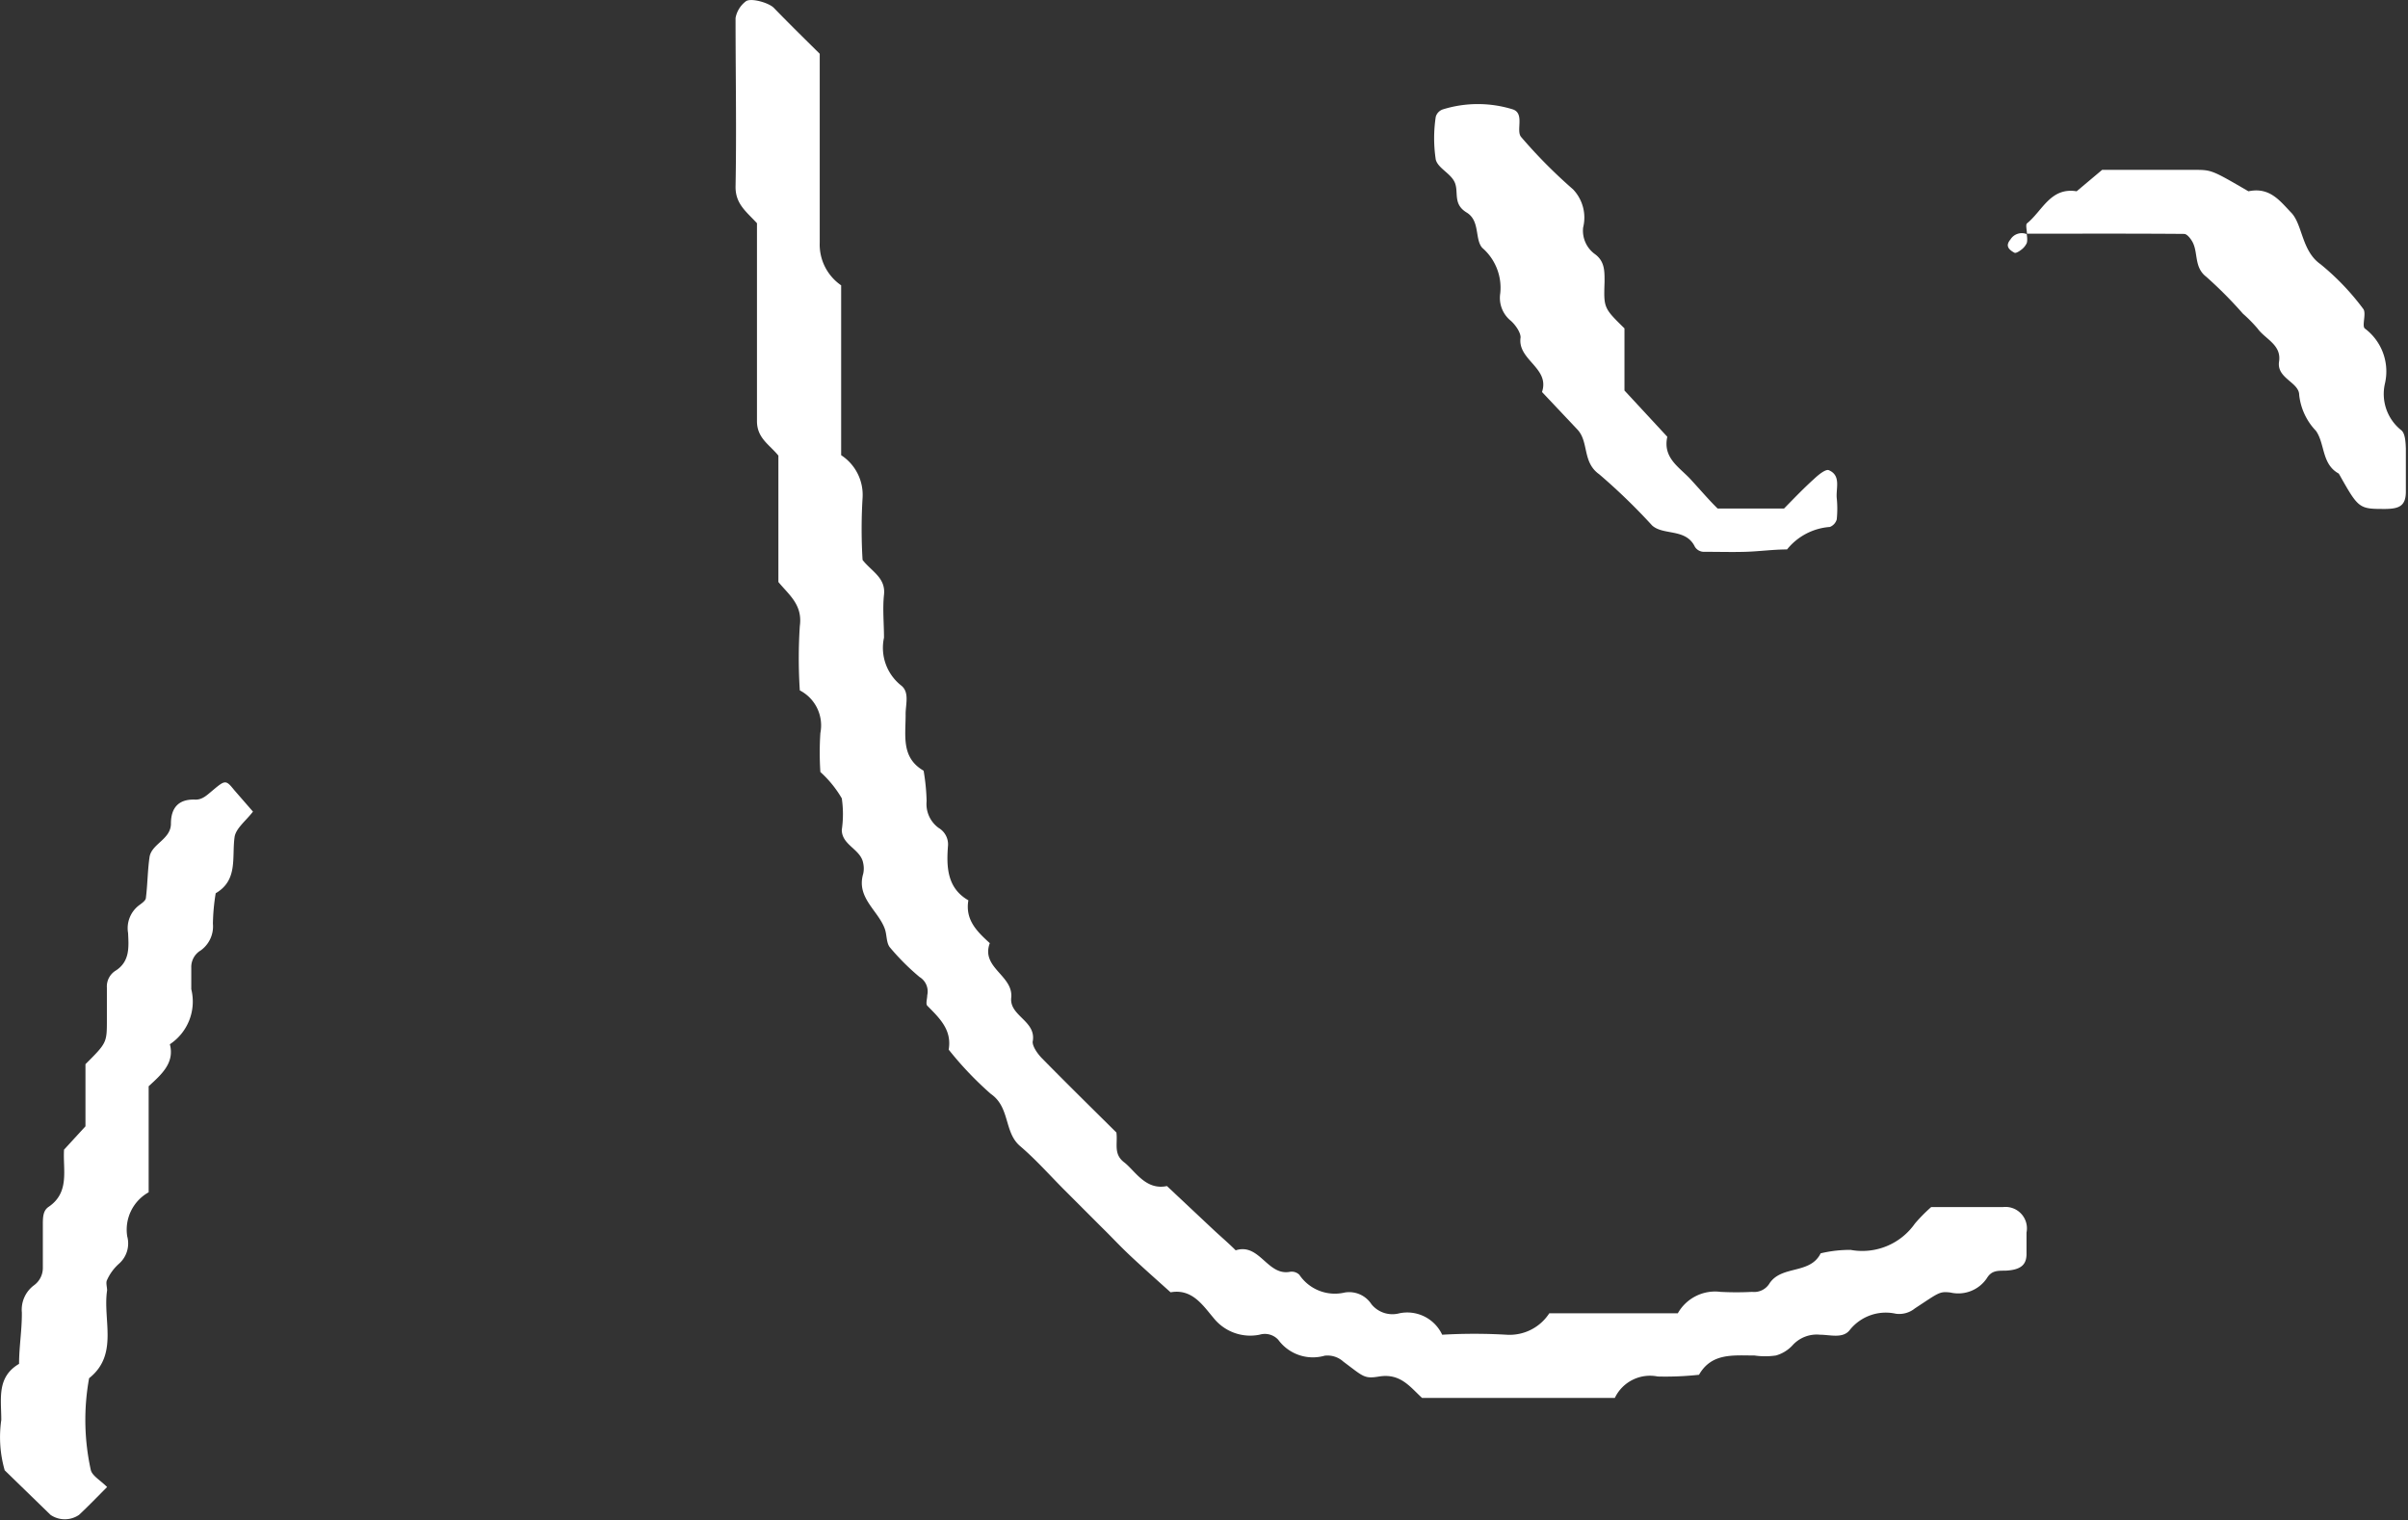
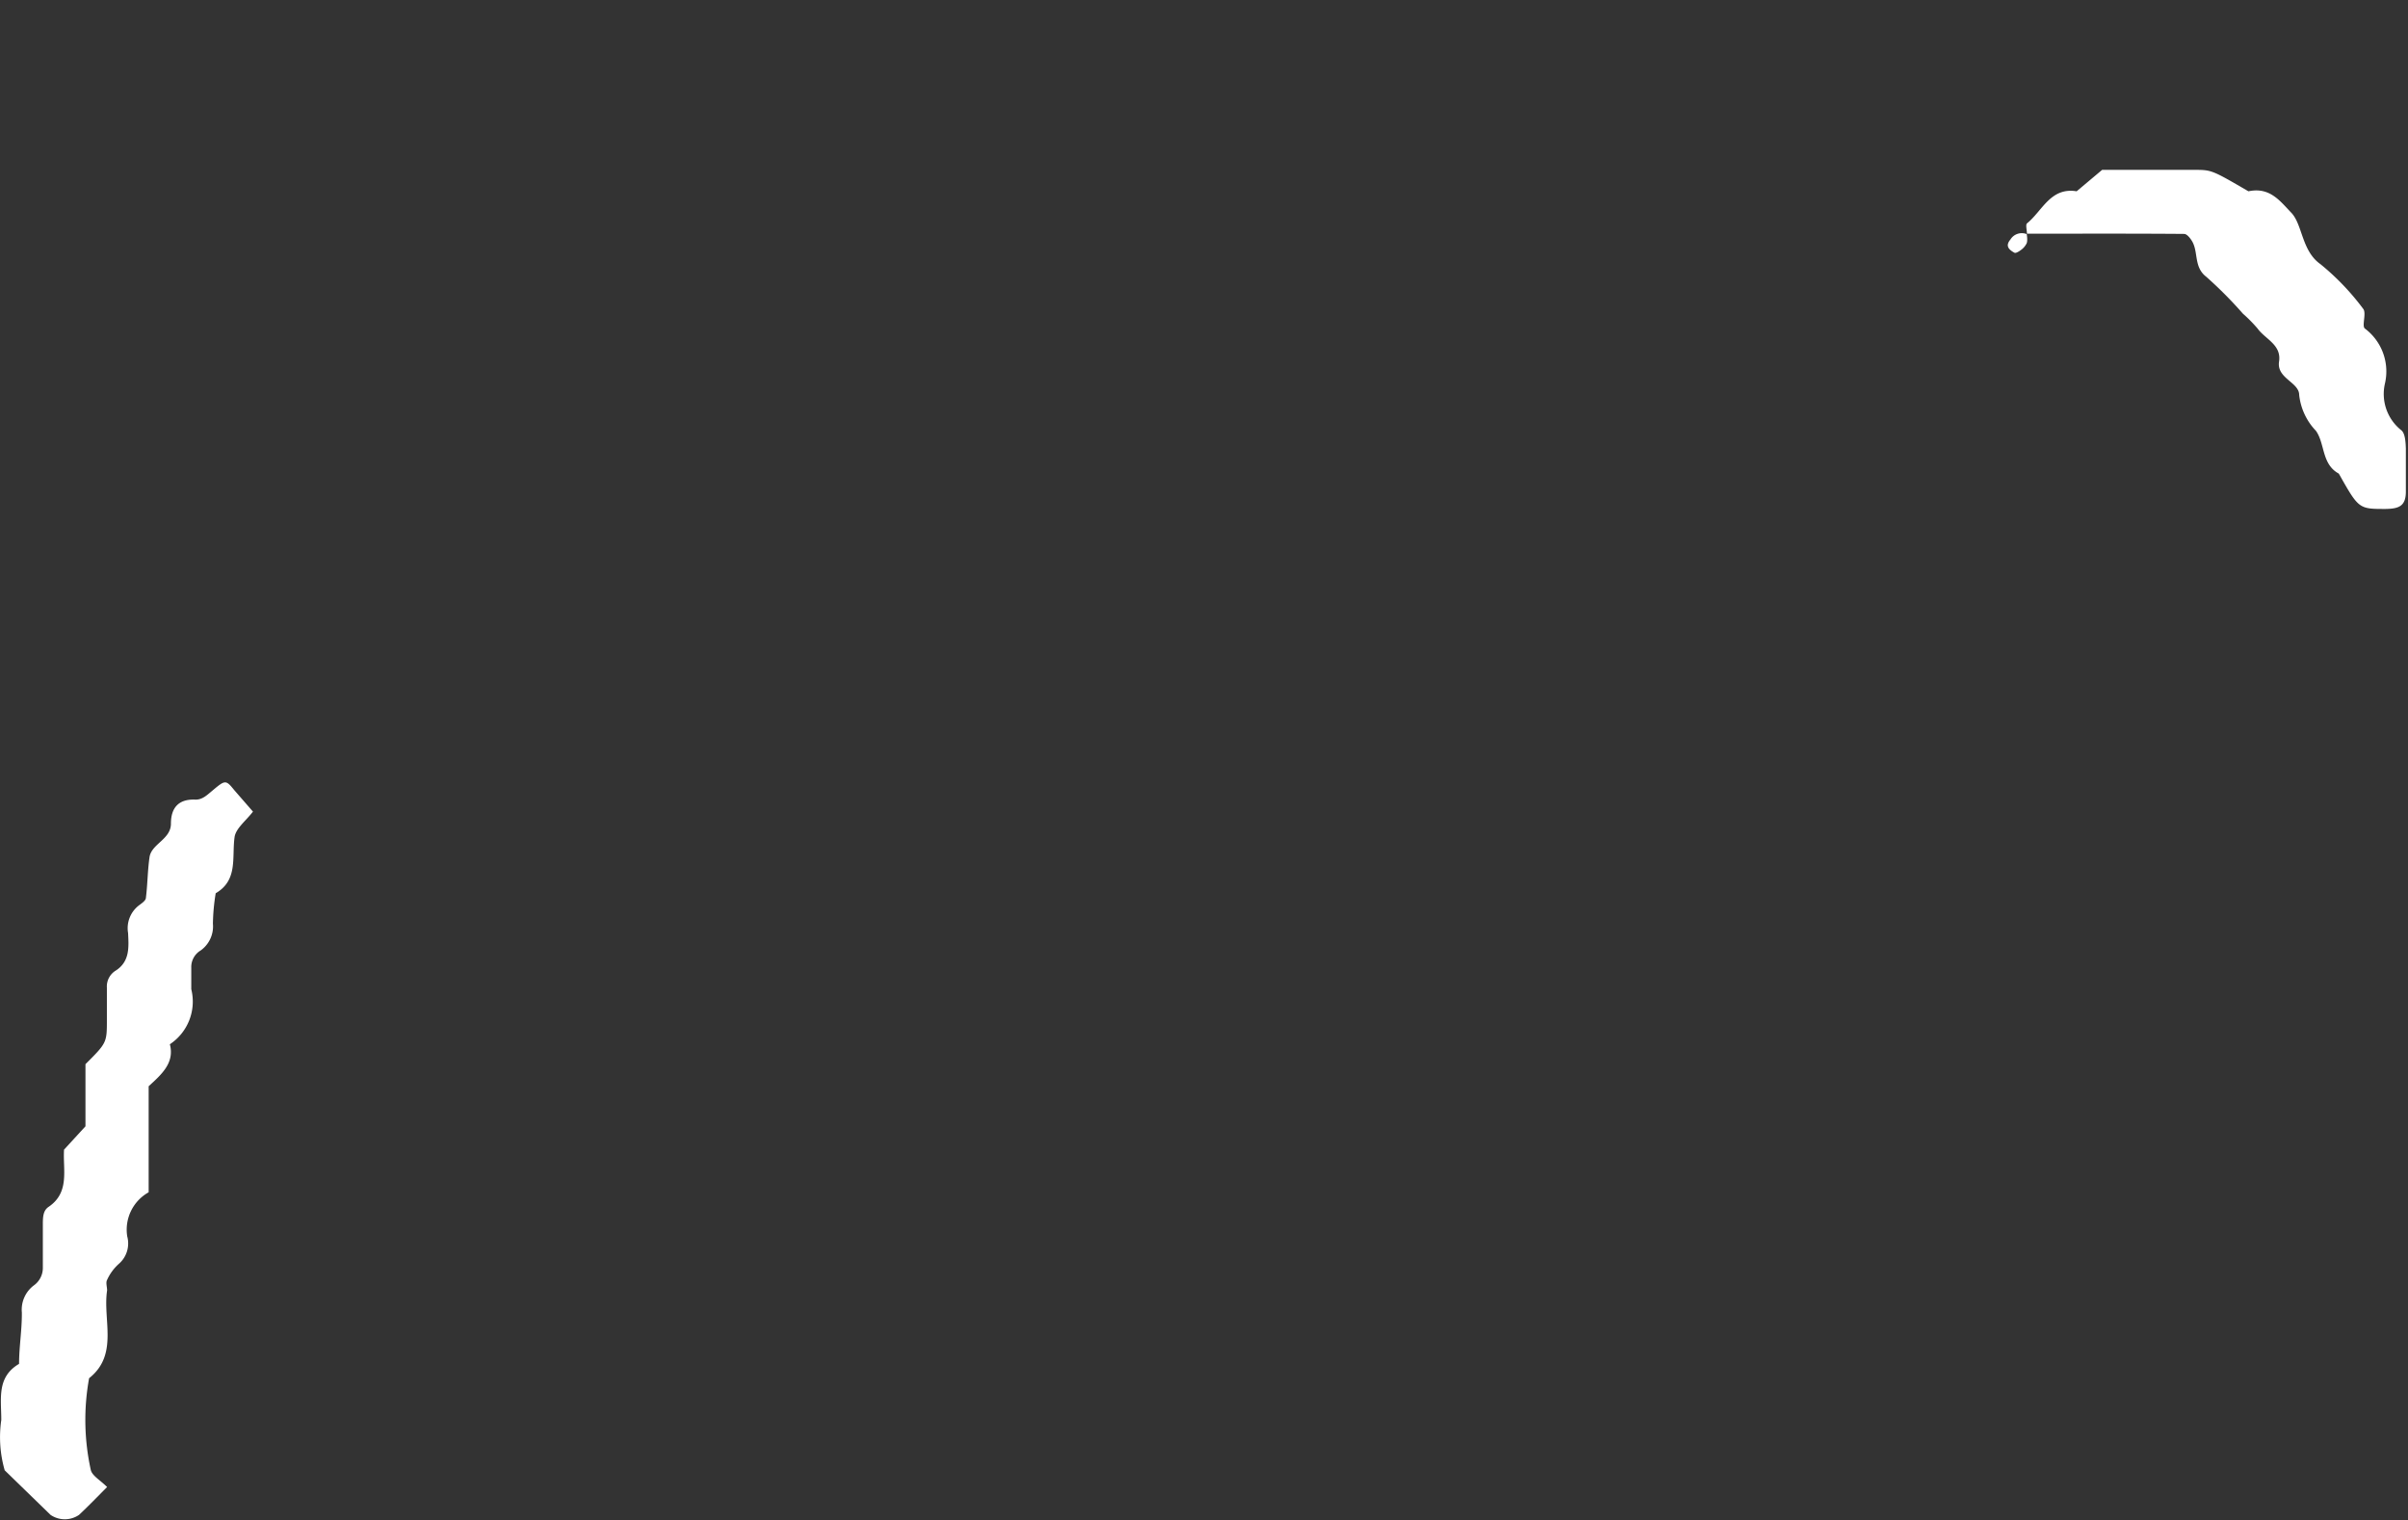
<svg xmlns="http://www.w3.org/2000/svg" width="112.42" height="70.96" viewBox="0 0 112.42 70.96">
  <rect x="0" y="0" width="112.42" height="70.96" fill="#333333" stroke="none" />
  <title>アセット 1</title>
  <g id="レイヤー_2" data-name="レイヤー 2">
    <g id="レイヤー_1-2" data-name="レイヤー 1">
      <g id="グループ_15" data-name="グループ 15">
        <g id="グループ_11" data-name="グループ 11">
          <g id="グループ_14" data-name="グループ 14">
-             <path id="パス_37" data-name="パス 37" d="M37.34,32.23a23.22,23.22,0,0,1,0-3c.14-1-.51-1.46-1-2.06V21.27c-.41-.51-1-.81-1-1.61,0-3.11,0-6.22,0-9.24-.51-.55-1-.9-1-1.69.05-2.63,0-5.26,0-7.89a1.26,1.26,0,0,1,.47-.77c.21-.19,1.08.05,1.32.3.69.71,1.39,1.4,2.14,2.14,0,2.9,0,5.86,0,8.81a2.31,2.31,0,0,0,1,2v7.93a2.21,2.21,0,0,1,1,2,24,24,0,0,0,0,2.89c.42.54,1.09.83,1,1.63-.07.65,0,1.32,0,2A2.24,2.24,0,0,0,42.07,32c.41.32.2.9.21,1.37,0,1-.21,2,.84,2.61a9.7,9.7,0,0,1,.14,1.42,1.38,1.38,0,0,0,.56,1.25.89.89,0,0,1,.44.81c-.08,1-.05,2,.95,2.57-.16.93.43,1.48,1,2-.43,1.15,1.11,1.51,1,2.55-.09.86,1.2,1.08,1,2.06,0,.23.24.57.45.78,1.15,1.17,2.32,2.32,3.46,3.45.07.51-.15,1,.36,1.39s1,1.32,2,1.11l2.13,2c.35.33.72.64,1.08,1,1.12-.36,1.48,1.22,2.55,1a.51.51,0,0,1,.42.14,2,2,0,0,0,2.12.83,1.24,1.24,0,0,1,1.25.55,1.26,1.26,0,0,0,1.3.42,1.8,1.8,0,0,1,2,1,25.92,25.92,0,0,1,3,0,2.21,2.21,0,0,0,2-1h6a2,2,0,0,1,2-1,14.33,14.33,0,0,0,1.47,0,.84.84,0,0,0,.82-.41c.57-.84,1.89-.4,2.38-1.39a5.84,5.84,0,0,1,1.4-.16,3,3,0,0,0,3-1.23,7.6,7.6,0,0,1,.76-.77c1.08,0,2.22,0,3.36,0a1,1,0,0,1,1.09,1.19c0,.32,0,.66,0,1,0,.5-.26.75-1,.78-.37,0-.64,0-.85.35a1.61,1.61,0,0,1-1.7.67c-.52-.06-.53,0-1.66.74a1.16,1.16,0,0,1-.89.25,2.15,2.15,0,0,0-2.16.77c-.32.4-.91.21-1.38.21a1.52,1.52,0,0,0-1.28.49,1.68,1.68,0,0,1-.78.48,3.51,3.51,0,0,1-1,0c-1,0-2-.13-2.59.9a14.54,14.54,0,0,1-1.93.08,1.82,1.82,0,0,0-2,1h-9c-.55-.5-1-1.16-2-1-.71.12-.74,0-1.67-.69a1.1,1.1,0,0,0-.88-.28,2,2,0,0,1-2.16-.74.85.85,0,0,0-.88-.24,2.19,2.19,0,0,1-2.15-.79c-.5-.59-1-1.37-2-1.19-.6-.54-1.2-1.07-1.79-1.62s-.93-.93-1.4-1.39l-1.74-1.74c-.7-.7-1.35-1.44-2.1-2.08s-.46-1.81-1.36-2.43A15.91,15.91,0,0,1,44.29,49c.16-.93-.44-1.48-1-2.05-.08-.09,0-.33,0-.49a.79.79,0,0,0-.36-.85,11,11,0,0,1-1.39-1.39c-.17-.22-.13-.6-.24-.88-.32-.85-1.33-1.44-1-2.55a1.14,1.14,0,0,0,0-.49c-.11-.66-1-.84-1-1.56a5.07,5.07,0,0,0,0-1.47,5.15,5.15,0,0,0-1-1.23,13.86,13.86,0,0,1,0-1.82A1.84,1.84,0,0,0,37.34,32.23Z" fill="#fff" />
            <path id="パス_38" data-name="パス 38" d="M6.94,50.71v4.95a2,2,0,0,0-1,2.06A1.26,1.26,0,0,1,5.55,59a2.25,2.25,0,0,0-.55.75c-.07.13,0,.32,0,.49-.21,1.38.55,3-.84,4.1a10.87,10.87,0,0,0,.08,4.29c.07.27.44.47.76.79-.43.43-.86.88-1.31,1.3a1.18,1.18,0,0,1-1.33,0L.22,68.64a5.58,5.58,0,0,1-.16-2.35c0-1-.22-2,.83-2.62,0-.8.14-1.61.13-2.4A1.42,1.42,0,0,1,1.59,60,1,1,0,0,0,2,59.21c0-.66,0-1.32,0-2,0-.37,0-.69.27-.87,1-.68.66-1.73.72-2.67l1-1.09V49.68c1-1,1-1,1-2.09,0-.49,0-1,0-1.48a.87.87,0,0,1,.43-.81c.65-.43.59-1.1.56-1.74a1.34,1.34,0,0,1,.49-1.28c.13-.1.32-.22.34-.35.08-.63.08-1.28.17-1.91s1-.83,1-1.57.36-1.16,1.15-1.12c.33,0,.53-.21.81-.44.58-.49.61-.48,1,0l.87,1c-.33.43-.81.79-.86,1.2-.13.94.17,2-.88,2.61a9.62,9.62,0,0,0-.13,1.42,1.38,1.38,0,0,1-.57,1.25.9.9,0,0,0-.44.81c0,.33,0,.66,0,1a2.39,2.39,0,0,1-1,2.57C8.16,49.62,7.54,50.16,6.94,50.71Z" fill="#fff" />
-             <path id="パス_39" data-name="パス 39" d="M75.84,15.33v2.9l2,2.16c-.22,1,.57,1.42,1.1,2s.89,1,1.25,1.35h3.1c.47-.48.92-.95,1.41-1.39.19-.18.53-.46.68-.4.58.25.33.83.37,1.3a4.87,4.87,0,0,1,0,1,.54.54,0,0,1-.32.35,2.83,2.83,0,0,0-2,1.05c-.64,0-1.28.09-1.92.11s-1.31,0-2,0a.5.5,0,0,1-.38-.23c-.42-.88-1.47-.52-2-1a28.22,28.22,0,0,0-2.47-2.39c-.79-.56-.48-1.49-1-2.07l-1.67-1.77c.38-1.13-1.16-1.49-1-2.55,0-.24-.24-.58-.45-.77a1.37,1.37,0,0,1-.5-1.28,2.46,2.46,0,0,0-.84-2.13c-.36-.41-.09-1.26-.73-1.65S68.1,9,67.93,8.55s-.79-.68-.9-1.1a6.64,6.64,0,0,1,0-2,.52.52,0,0,1,.32-.34,5.51,5.51,0,0,1,3.29,0c.55.2.12,1,.38,1.29a23.55,23.55,0,0,0,2.42,2.44,1.91,1.91,0,0,1,.47,1.78,1.35,1.35,0,0,0,.56,1.25c.46.34.44.81.44,1.3C74.87,14.37,74.87,14.38,75.84,15.33Z" fill="#fff" />
            <path id="パス_40" data-name="パス 40" d="M94.63,10.91c0-.16-.07-.41,0-.48.72-.58,1.1-1.7,2.32-1.5l1.19-1h4.29c.82,0,.82,0,2.54,1,1-.21,1.47.45,2,1s.48,1.78,1.36,2.4a11.61,11.61,0,0,1,2,2.09c.16.2-.08.81.08.92a2.5,2.5,0,0,1,.93,2.58,2.16,2.16,0,0,0,.76,2.16c.19.14.21.57.22.87,0,.65,0,1.31,0,2s-.34.8-.95.81c-1.25,0-1.25,0-2.18-1.65-.81-.44-.64-1.4-1.07-2a2.86,2.86,0,0,1-.78-1.67c0-.6-1.06-.77-.94-1.56s-.65-1.05-1-1.54a6.9,6.9,0,0,0-.69-.7A19.34,19.34,0,0,0,103,12.92c-.6-.46-.35-1.18-.68-1.69-.08-.13-.23-.31-.35-.31C99.54,10.9,97.09,10.91,94.63,10.91Z" fill="#fff" />
          </g>
          <path id="パス_41" data-name="パス 41" d="M94.62,11.35a.82.82,0,0,1-.27.32c-.09.07-.24.16-.3.13-.36-.19-.39-.38-.19-.62a.62.62,0,0,1,.76-.25S94.67,11.22,94.62,11.35Z" fill="#fff" />
        </g>
      </g>
    </g>
  </g>
</svg>